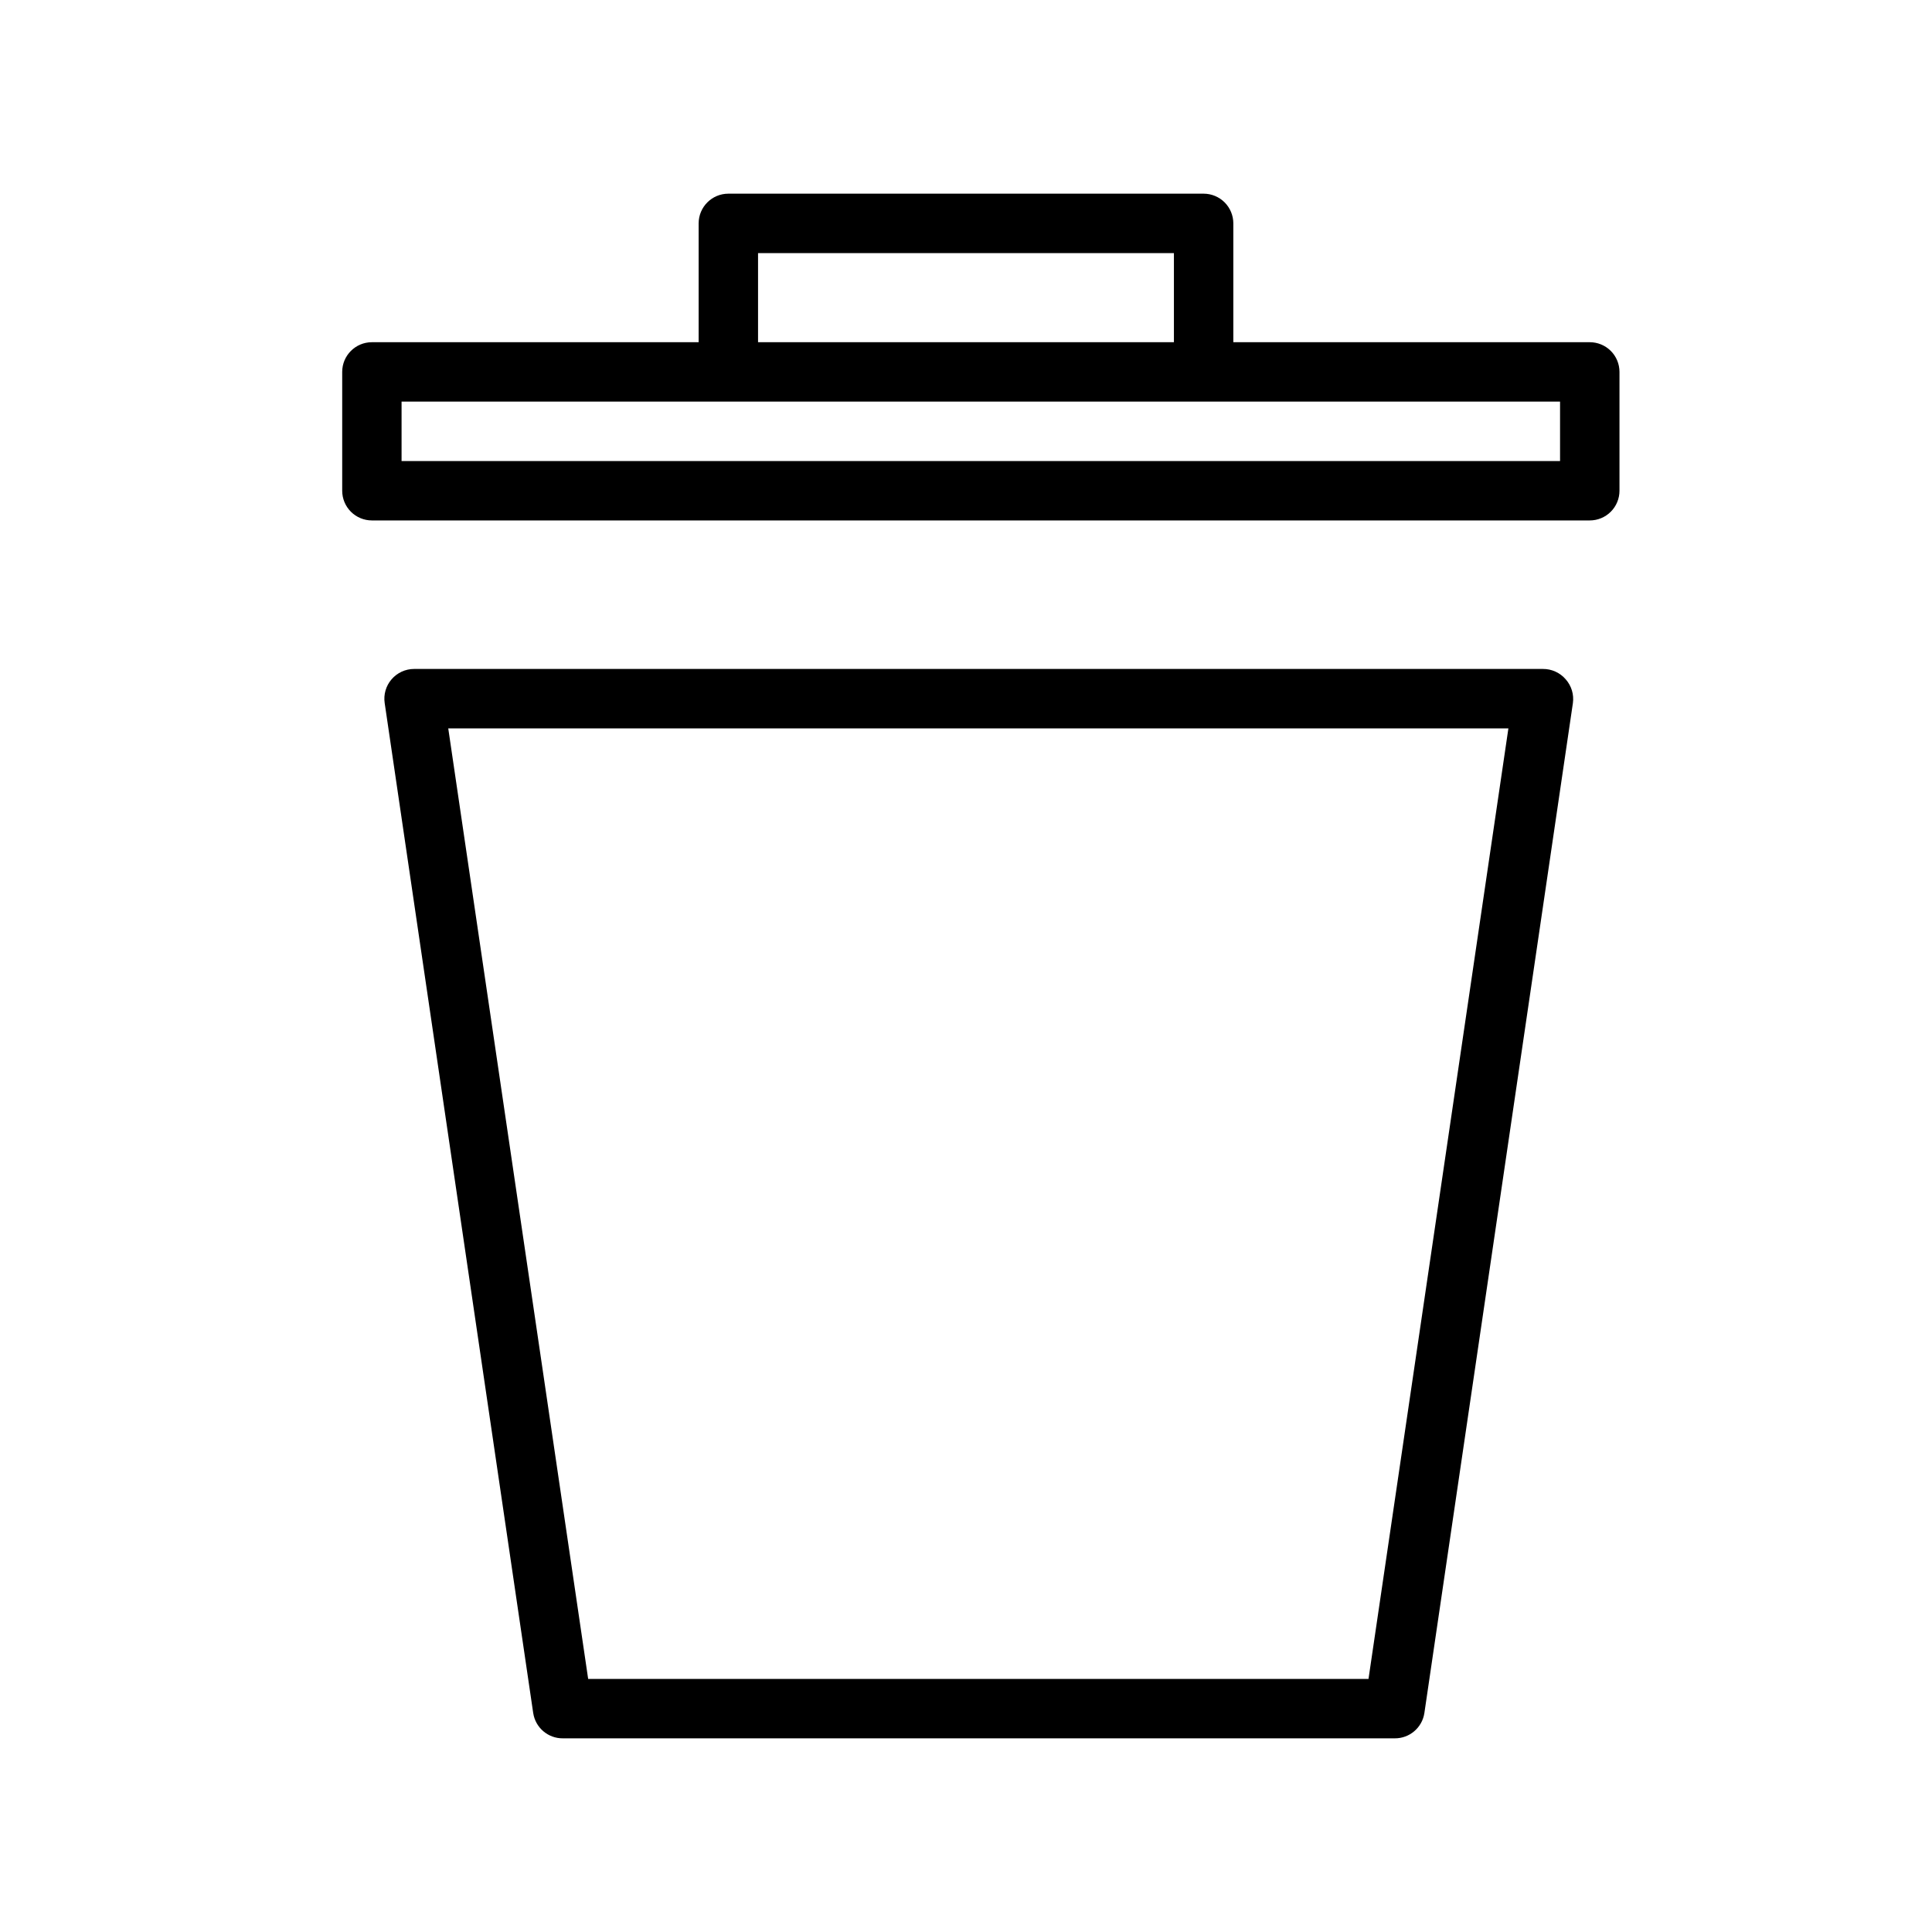
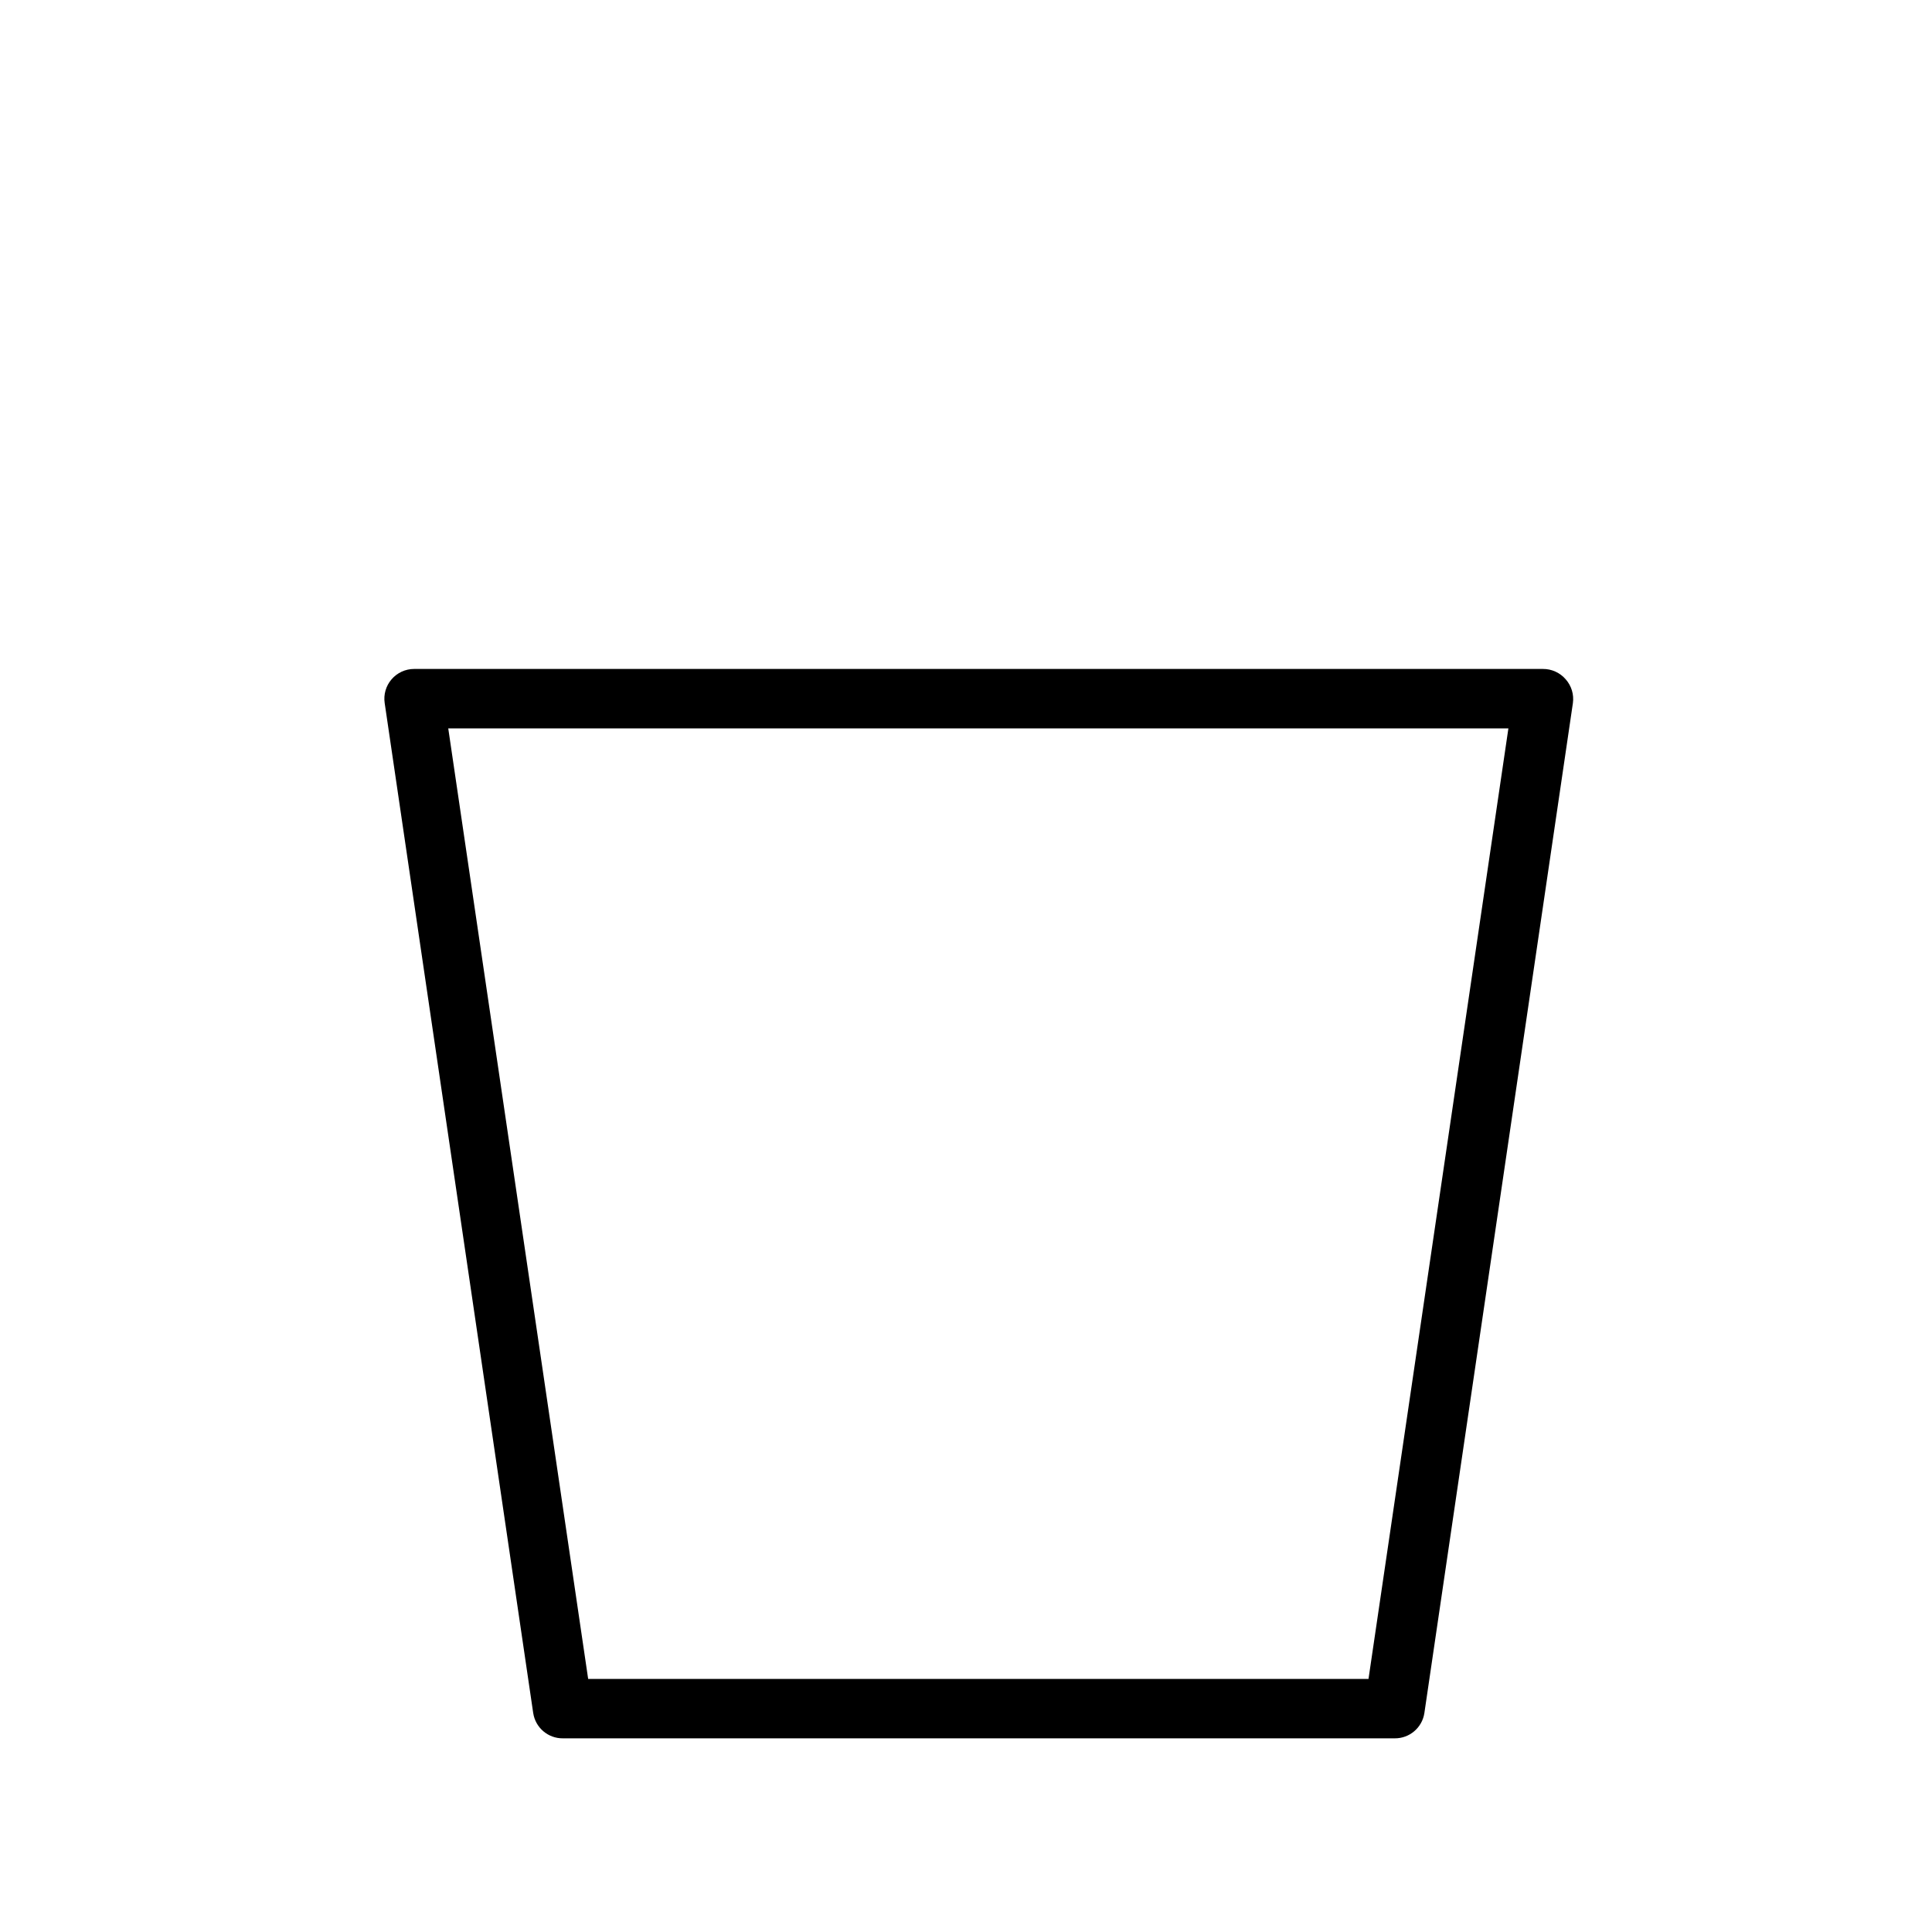
<svg xmlns="http://www.w3.org/2000/svg" fill="#000000" width="800px" height="800px" version="1.1" viewBox="144 144 512 512">
  <g>
    <path d="m552.88 321.28h-299.14c-2.301 0-4.484 1.008-5.981 2.758-1.492 1.734-2.152 4.035-1.812 6.297l39.359 267.65h0.004c0.586 3.879 3.945 6.734 7.871 6.691h220.42c3.922 0.043 7.281-2.812 7.871-6.691l39.359-267.65c0.32-2.273-0.371-4.574-1.891-6.297-1.512-1.77-3.731-2.781-6.059-2.758zm-46.211 267.65h-206.8l-37.078-251.9h280.95z" />
-     <path d="m565.31 234.69h-94.465v-31.488c0-2.09-0.832-4.09-2.305-5.566-1.477-1.477-3.481-2.309-5.566-2.309h-125.95c-4.348 0-7.875 3.527-7.875 7.875v31.488h-86.59c-4.348 0-7.871 3.523-7.871 7.871v31.488c0 2.086 0.828 4.09 2.305 5.566 1.477 1.477 3.477 2.305 5.566 2.305h322.75c2.086 0 4.09-0.828 5.566-2.305 1.477-1.477 2.305-3.481 2.305-5.566v-31.488c0-2.09-0.828-4.09-2.305-5.566-1.477-1.477-3.481-2.305-5.566-2.305zm-220.42-23.617h110.21v23.617h-110.21zm212.54 55.105h-307.01v-15.746h307.01z" />
  </g>
</svg>